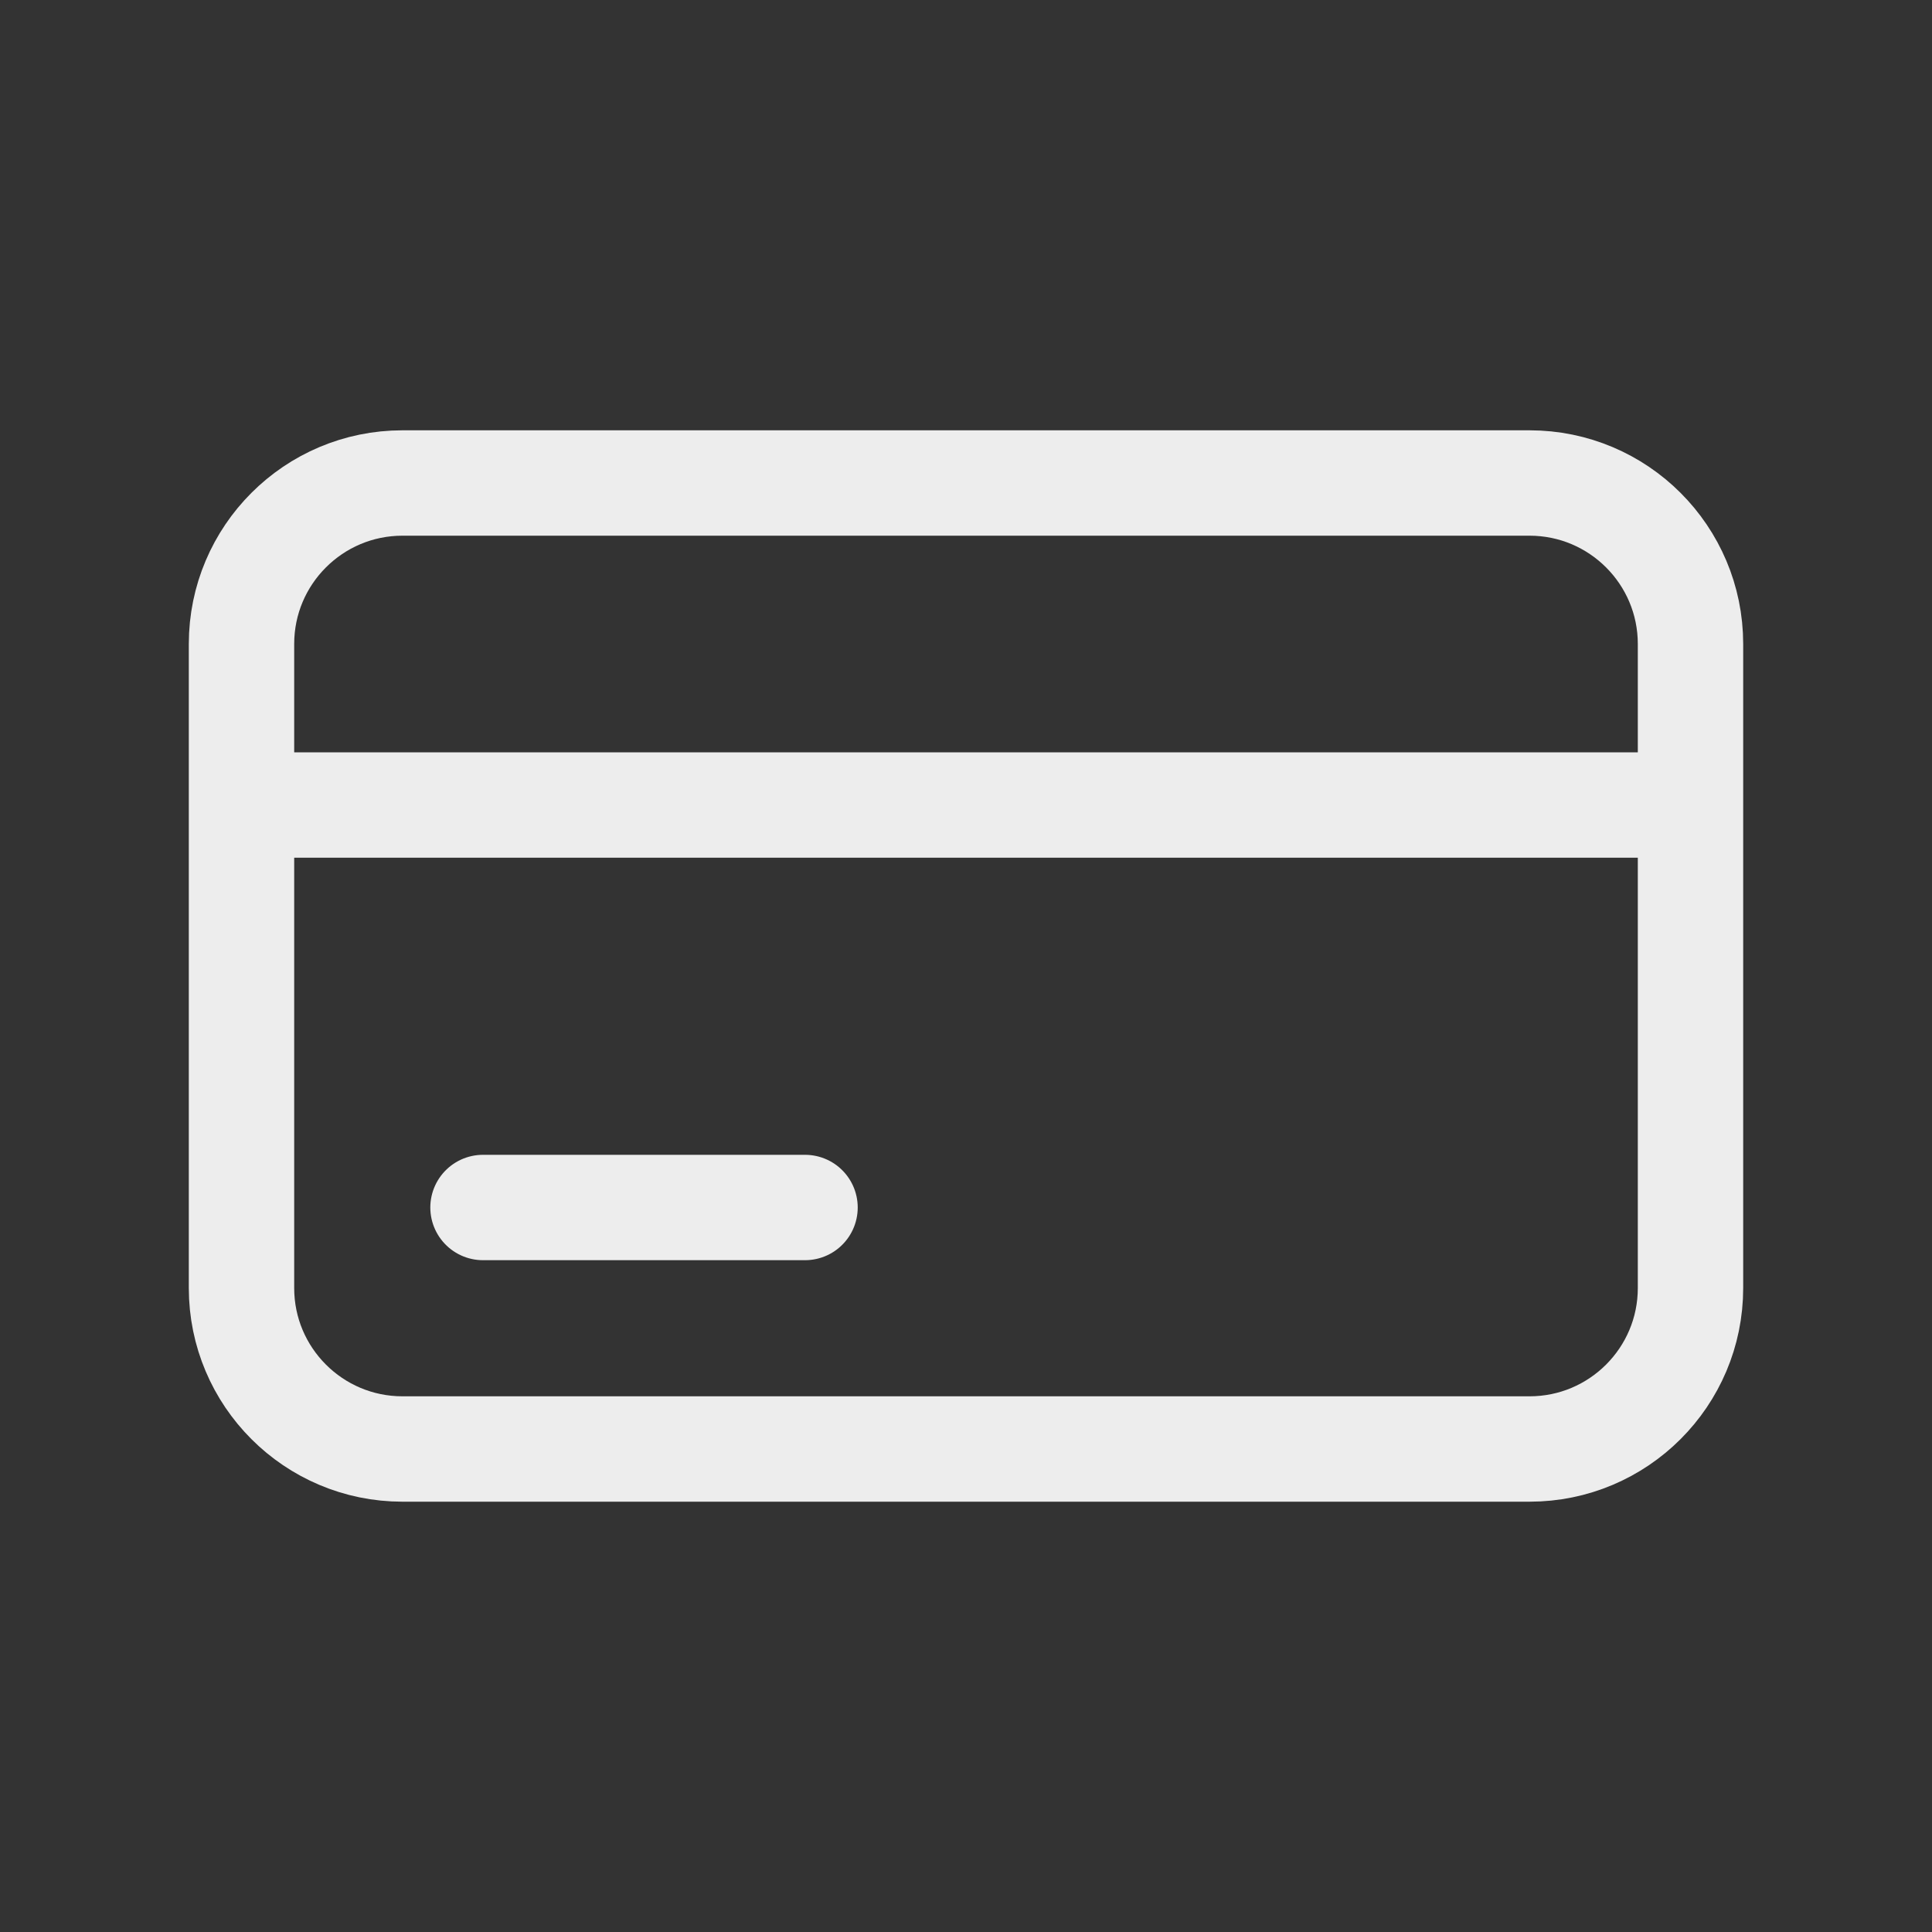
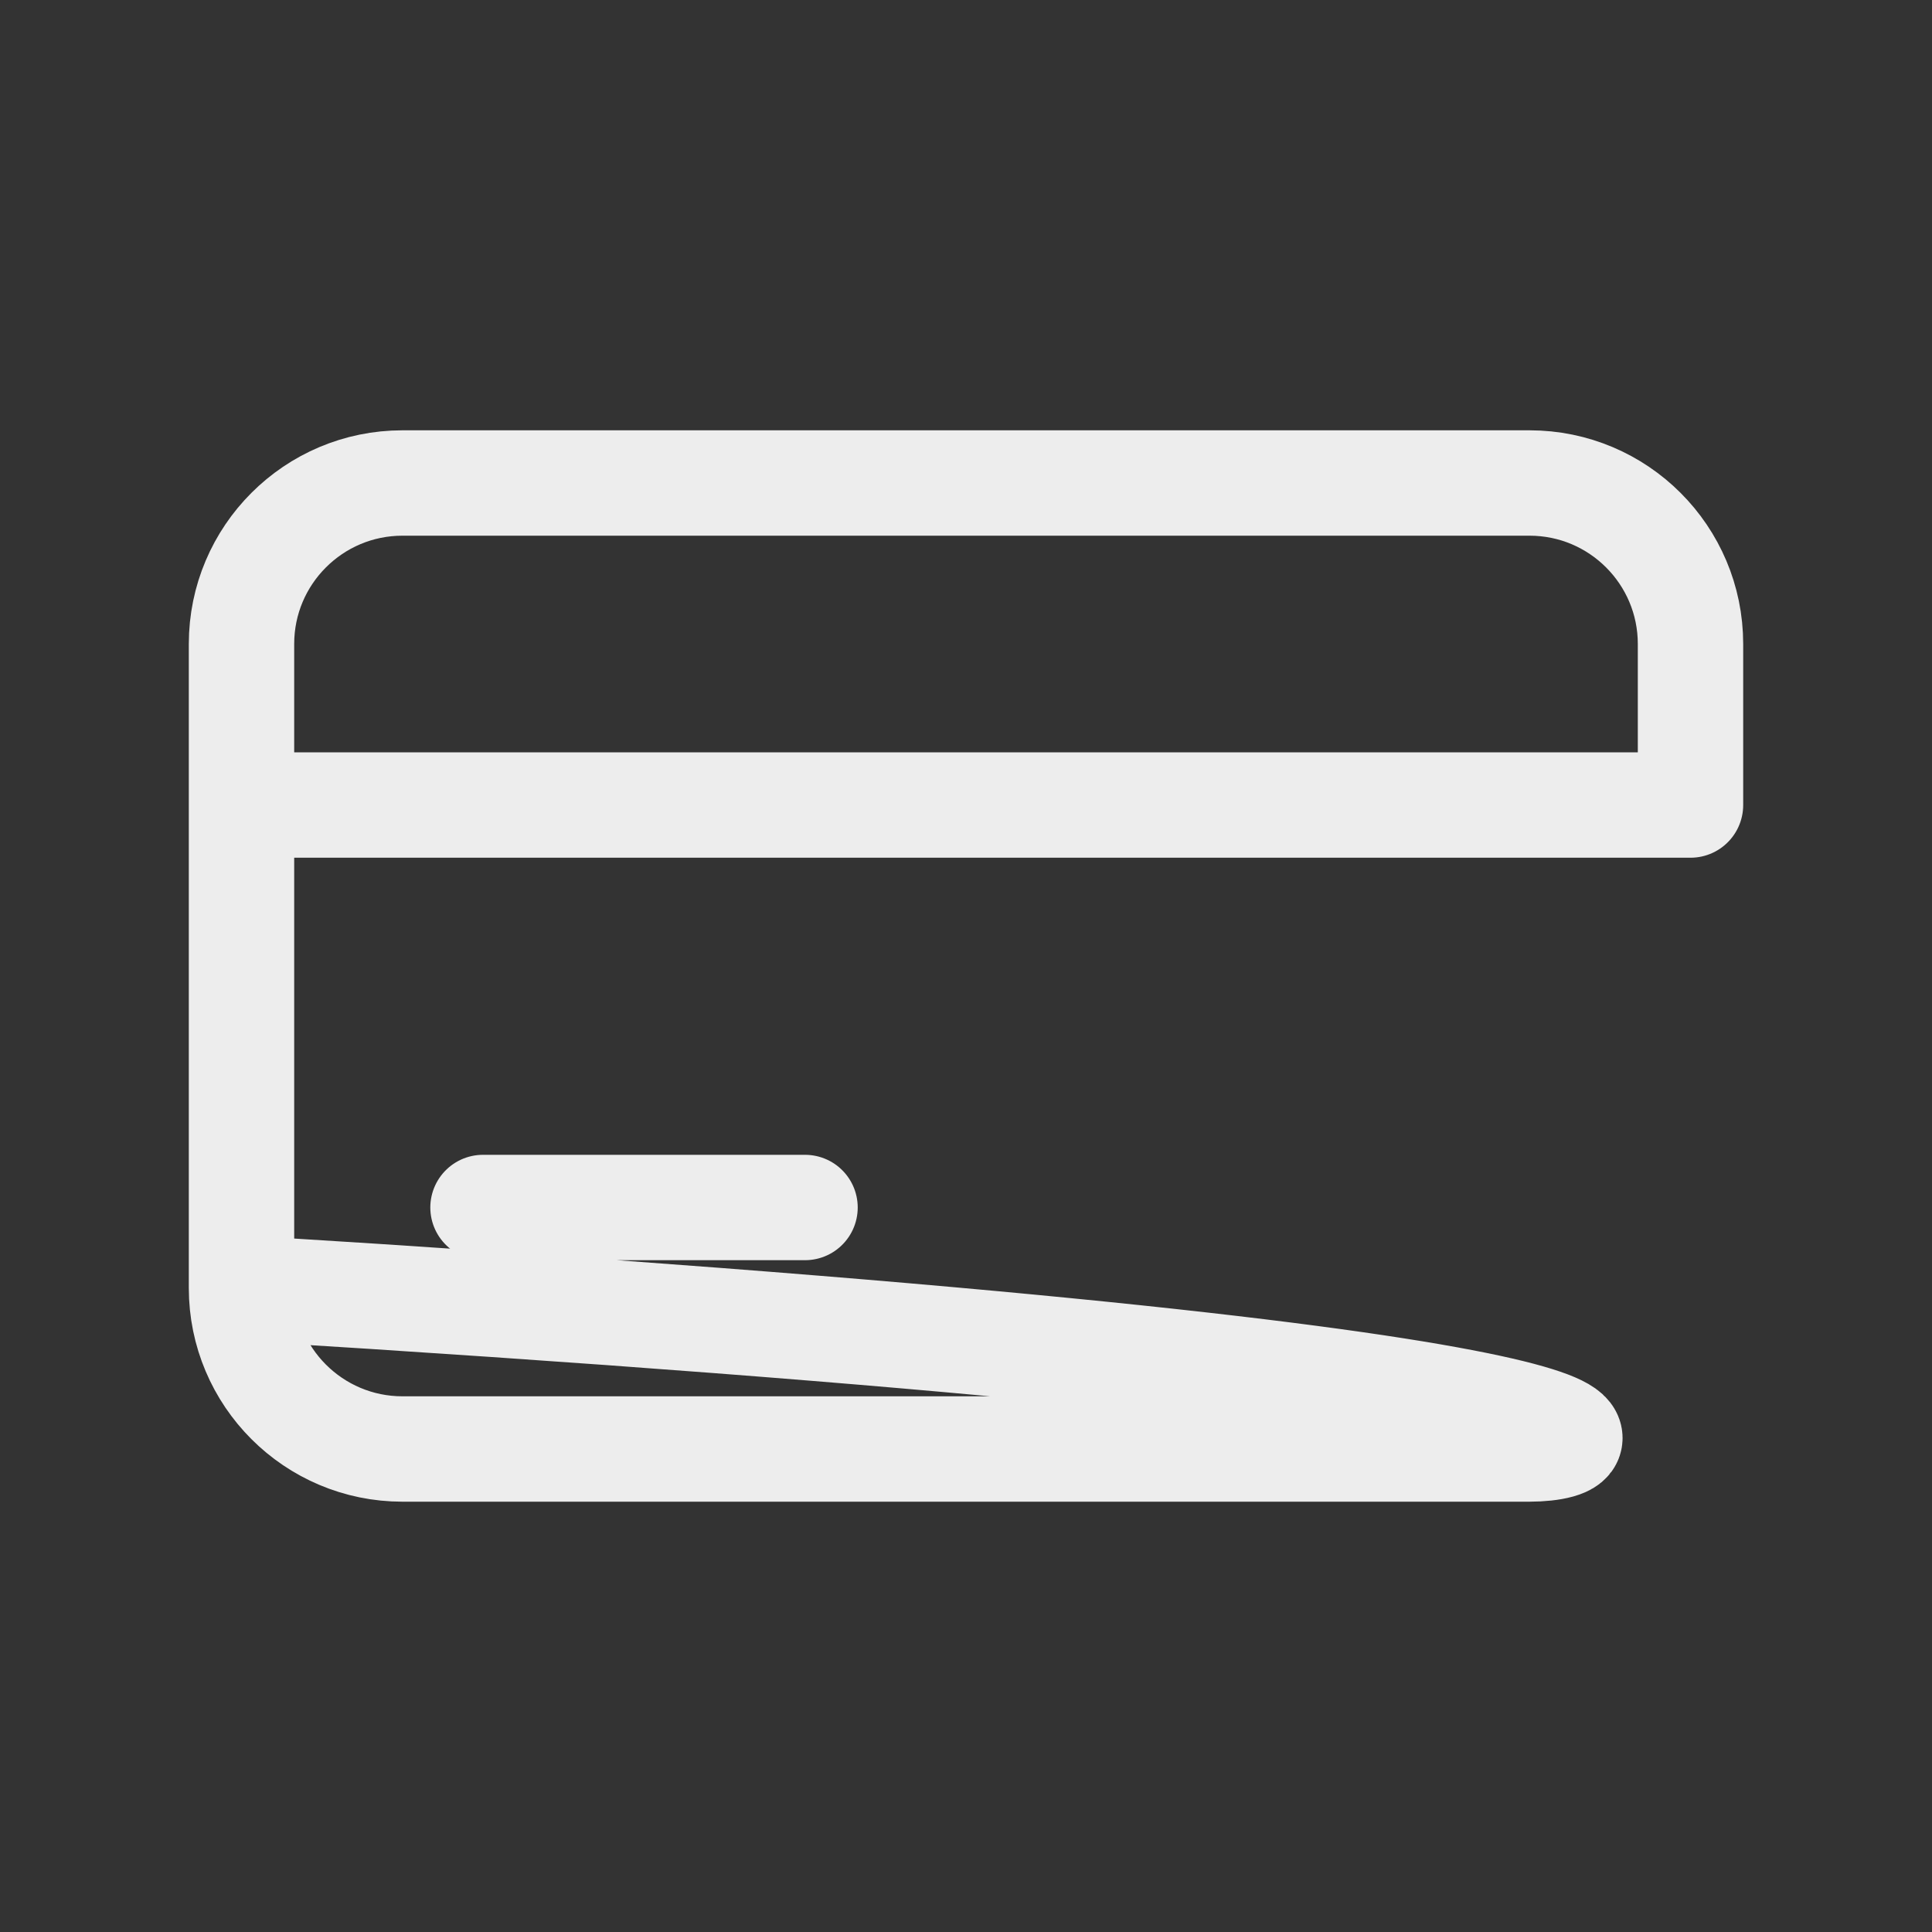
<svg xmlns="http://www.w3.org/2000/svg" width="22" height="22" viewBox="0 0 22 22" fill="none">
  <rect x="0" y="0" width="22" height="22" fill="#333333" stroke="none" />
-   <path d="M19.25 9.167V7.333C19.25 6.321 18.429 5.5 17.417 5.5H4.583C3.571 5.5 2.75 6.321 2.75 7.333V9.167M19.25 9.167V14.667C19.25 15.679 18.429 16.5 17.417 16.5H4.583C3.571 16.5 2.75 15.679 2.75 14.667V9.167M19.25 9.167H2.75M5.5 13.75H9.167" stroke="#EDEDED" stroke-width="1.2" stroke-linecap="round" stroke-linejoin="round" />
+   <path d="M19.25 9.167V7.333C19.25 6.321 18.429 5.5 17.417 5.5H4.583C3.571 5.5 2.75 6.321 2.75 7.333V9.167V14.667C19.25 15.679 18.429 16.5 17.417 16.5H4.583C3.571 16.5 2.75 15.679 2.75 14.667V9.167M19.25 9.167H2.75M5.5 13.75H9.167" stroke="#EDEDED" stroke-width="1.2" stroke-linecap="round" stroke-linejoin="round" />
</svg>